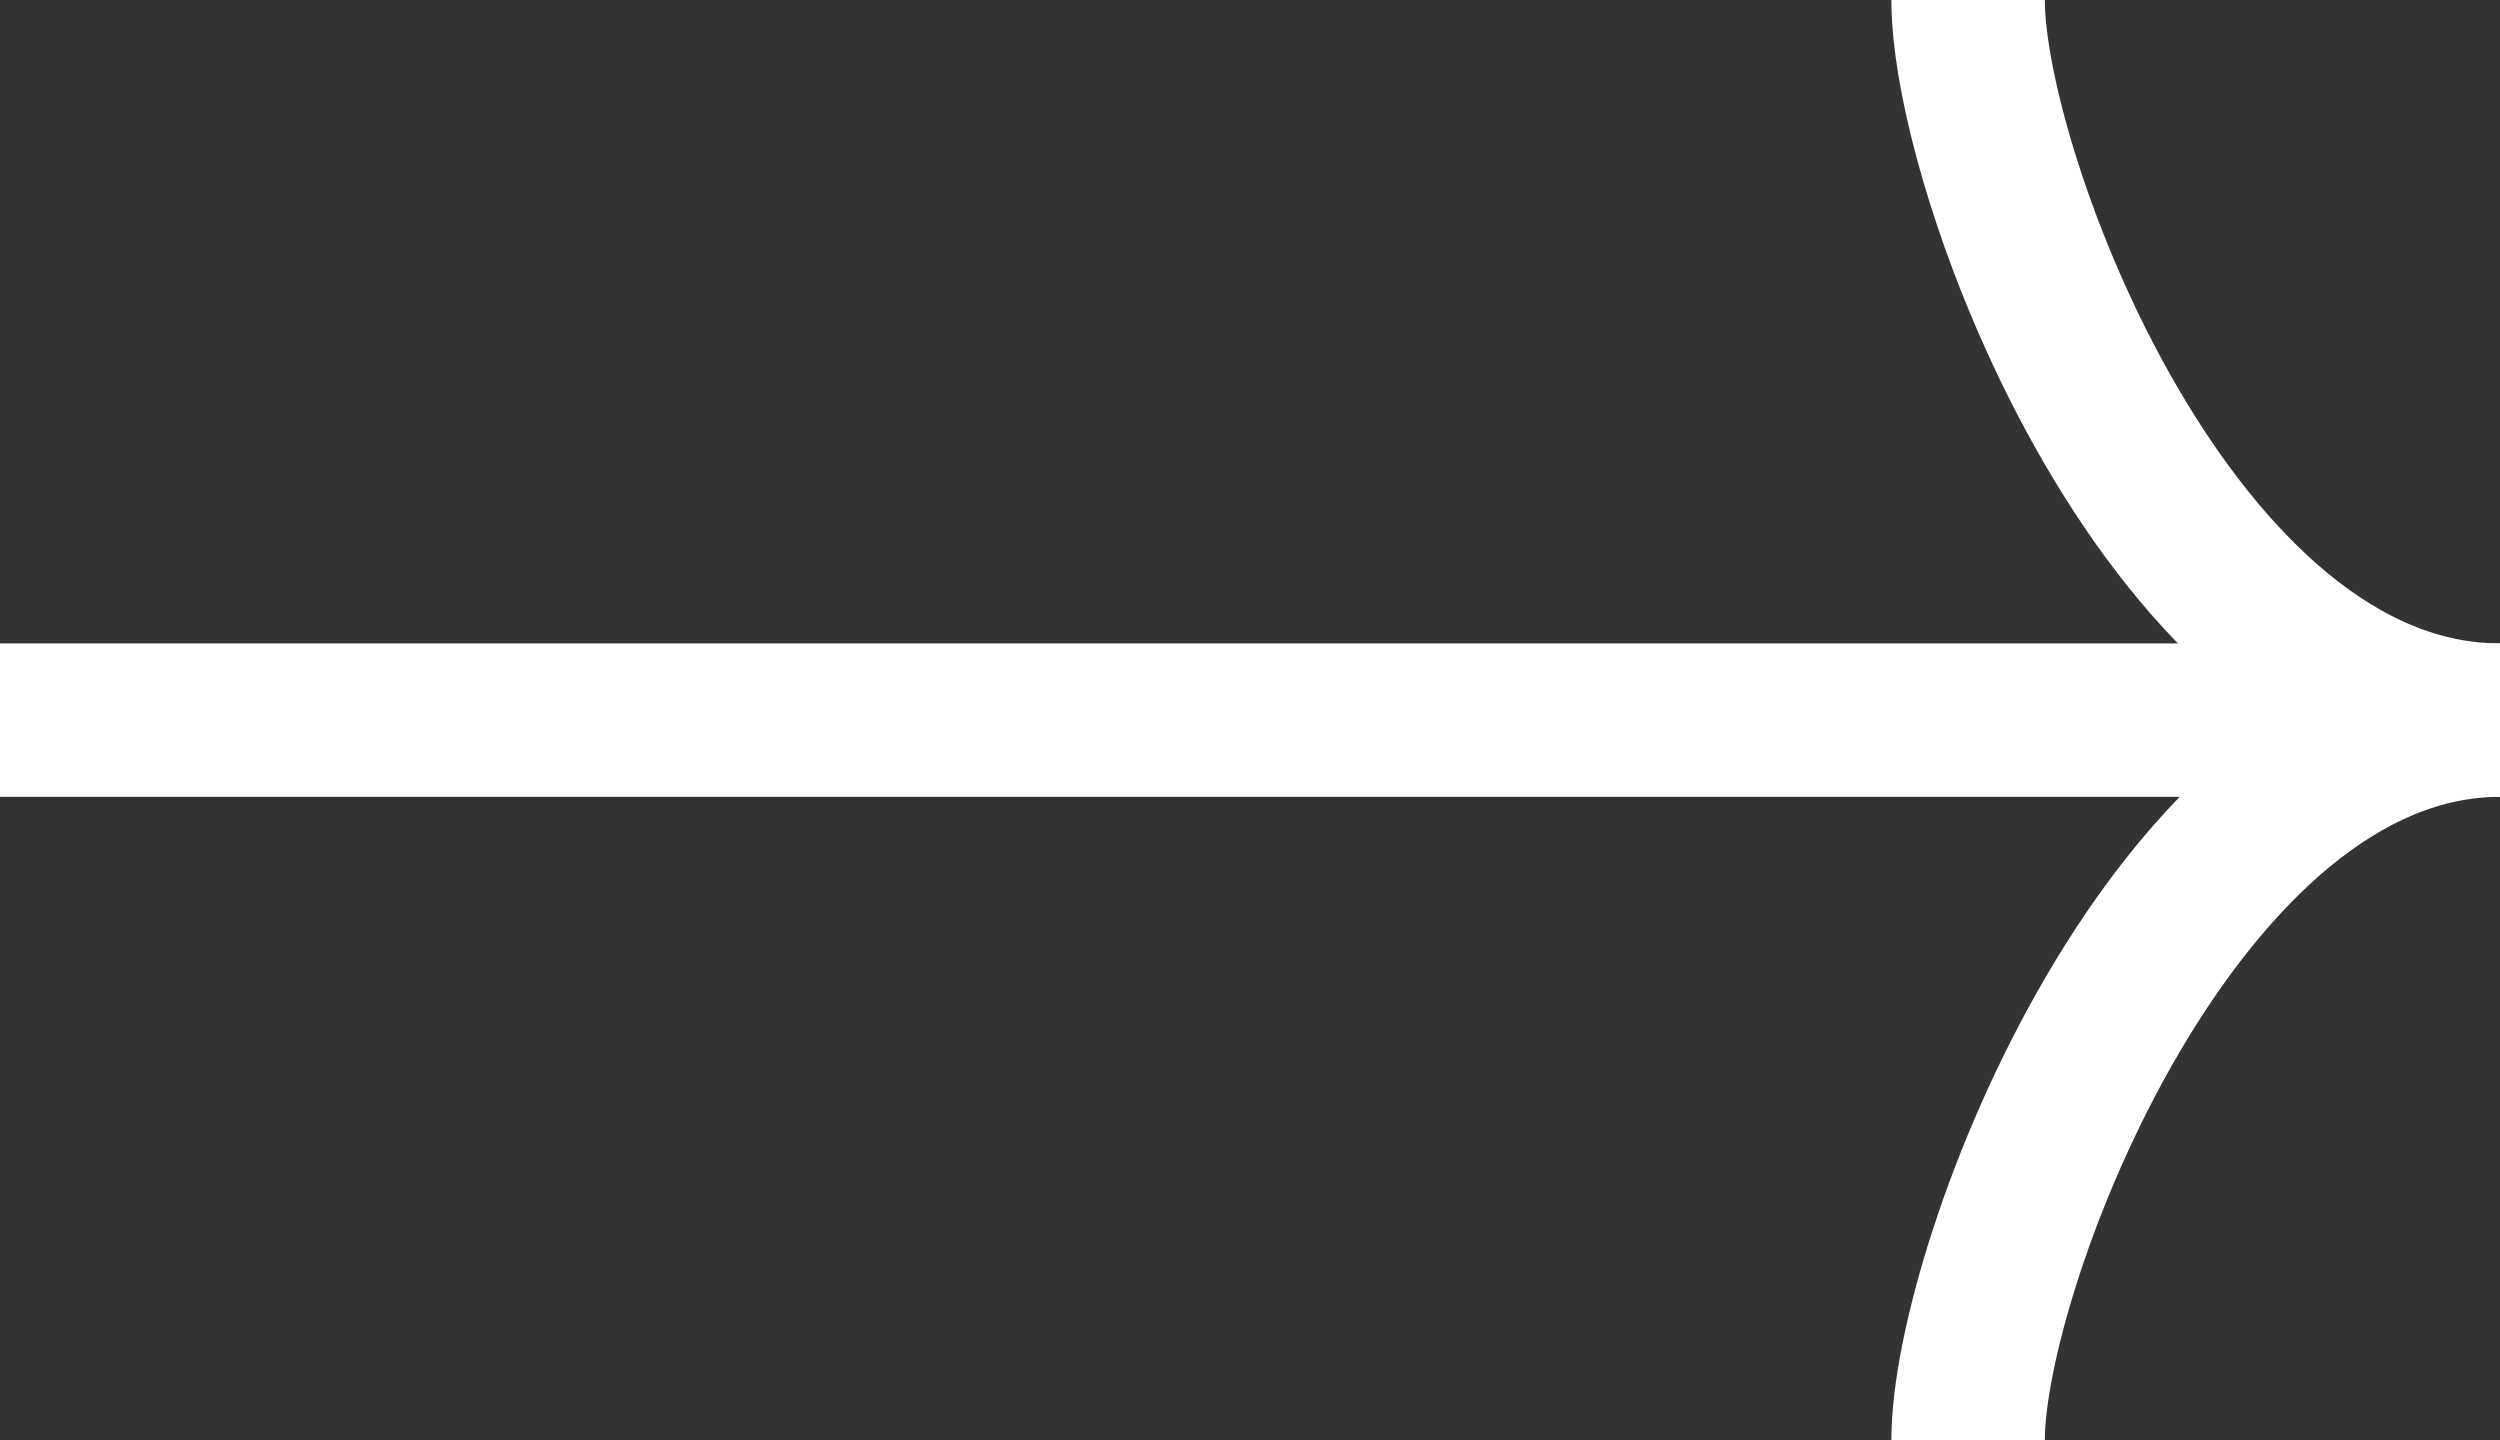
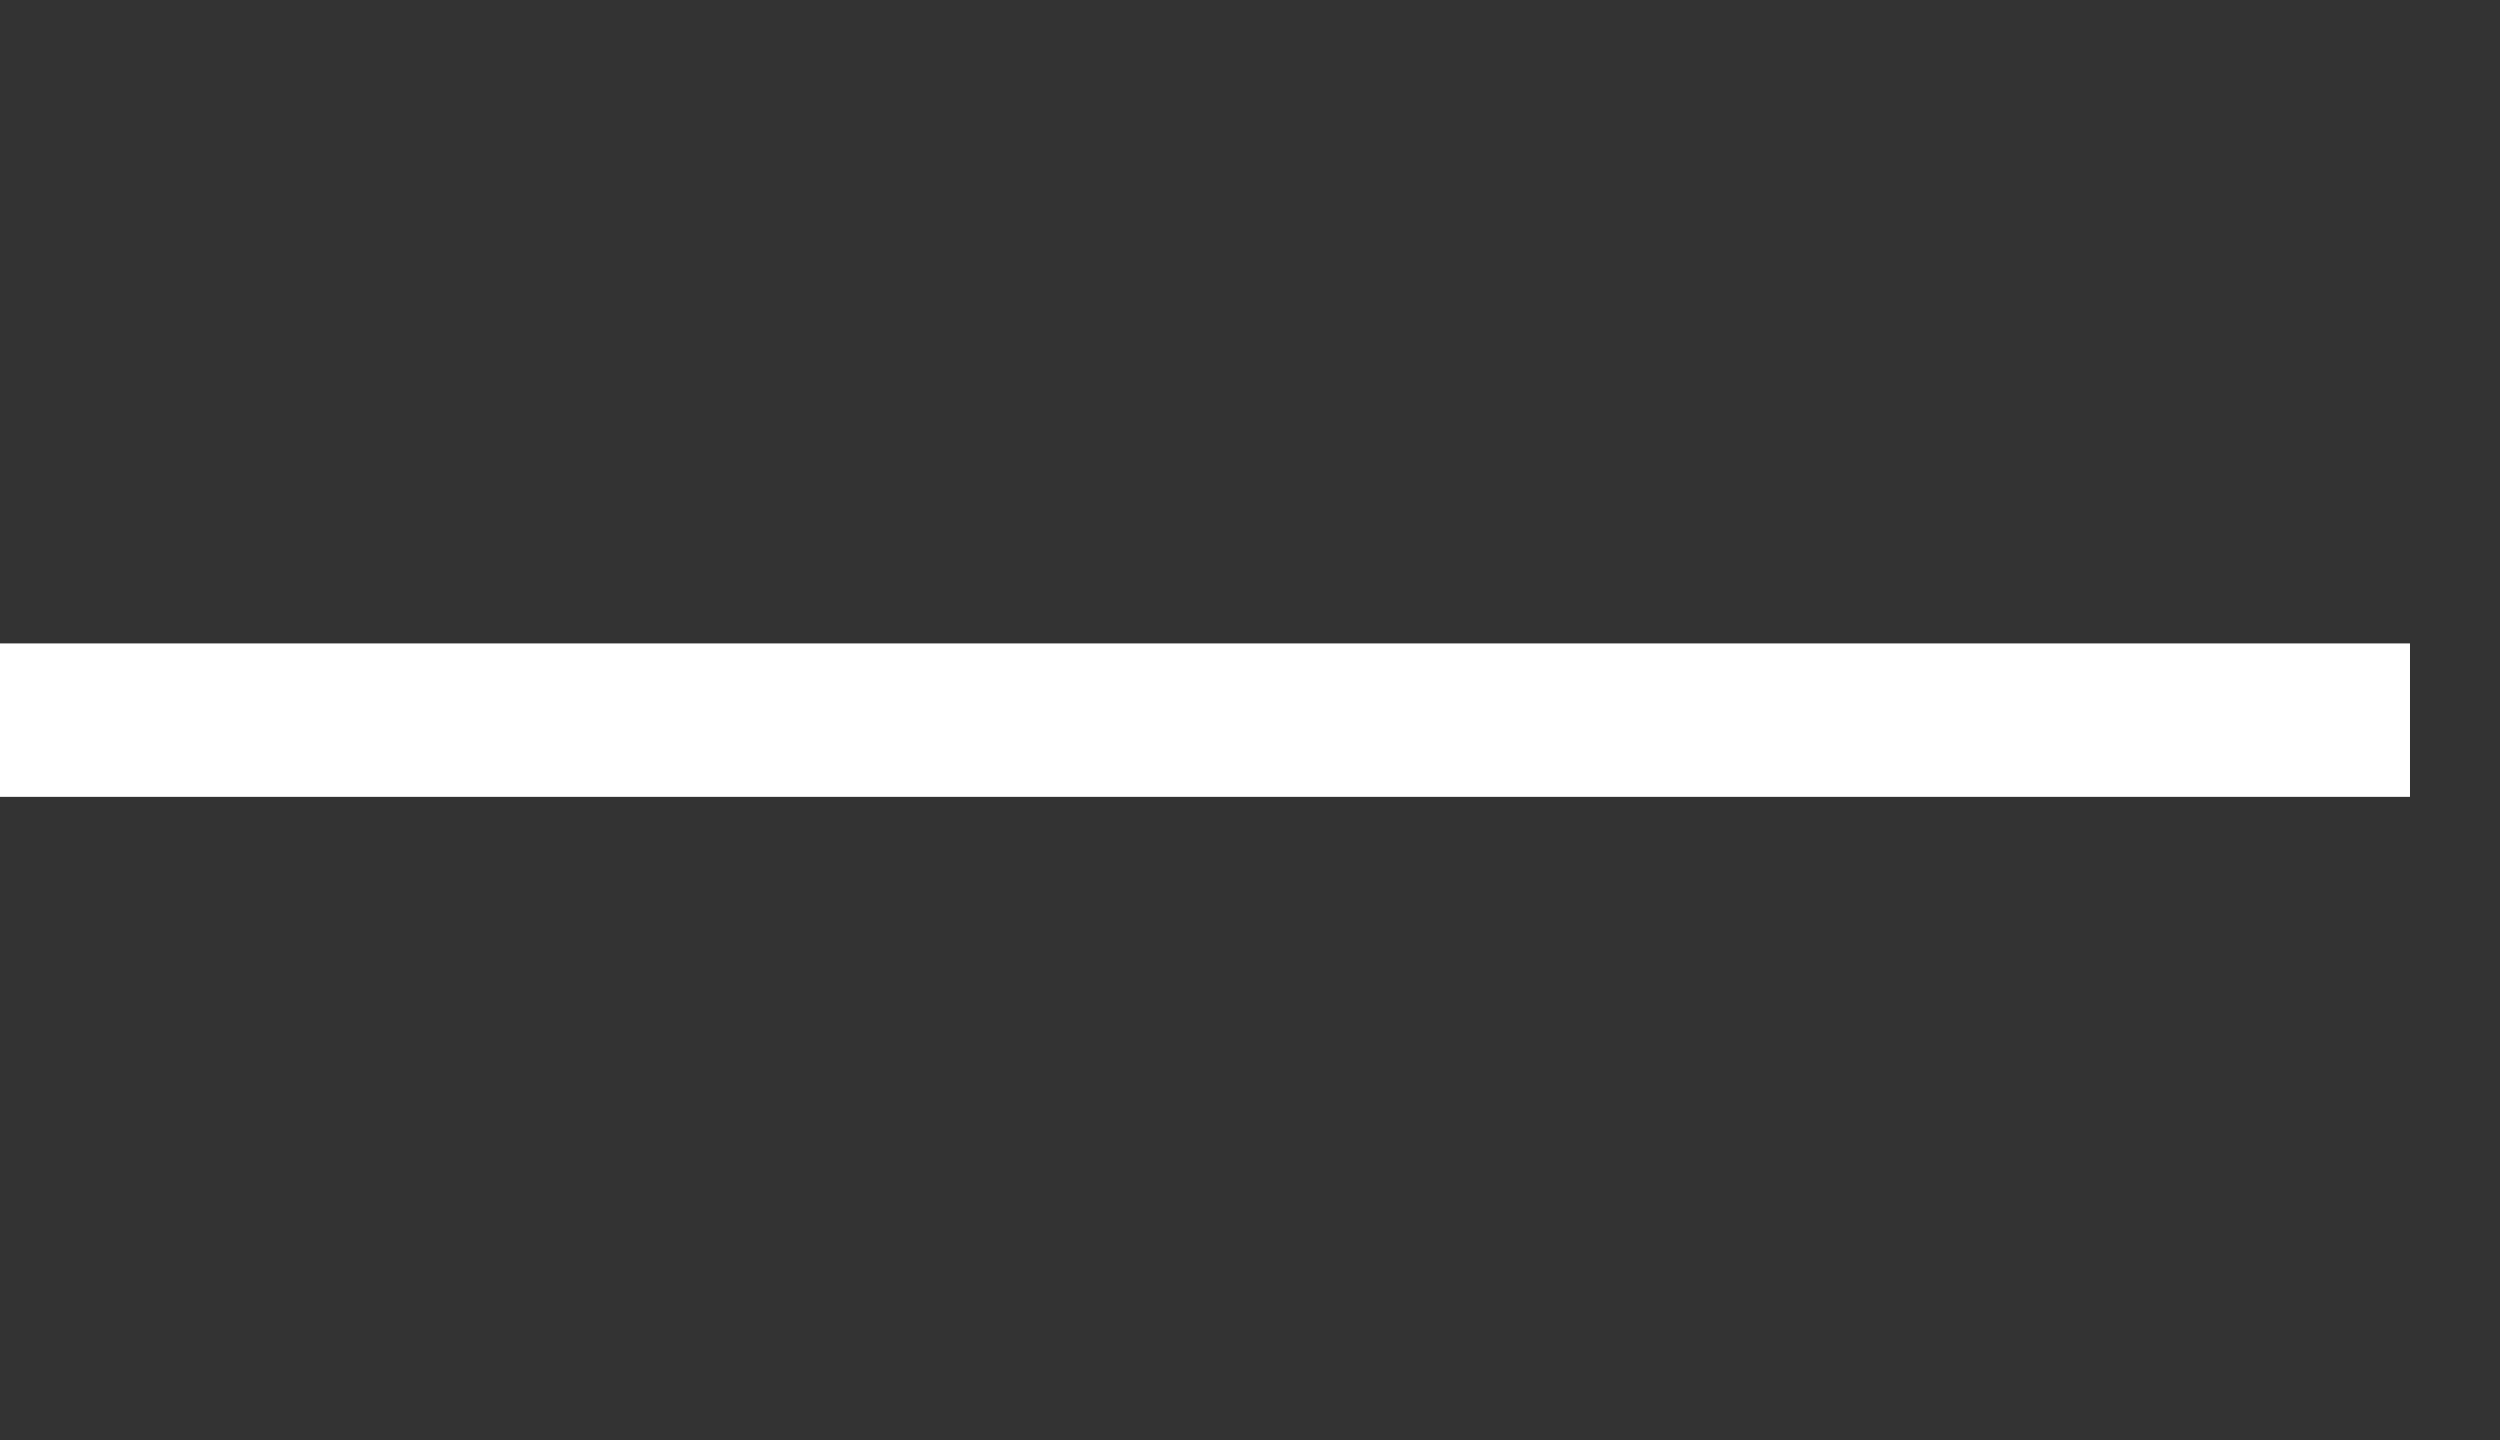
<svg xmlns="http://www.w3.org/2000/svg" version="1.1" id="Layer_1" x="0px" y="0px" viewBox="0 0 61.1 35.2" style="enable-background:new 0 0 61.1 35.2;" xml:space="preserve">
  <rect x="0" y="0" width="61.1" height="35.2" fill="#333333" stroke="none" />
  <style type="text/css">
	.st0{fill:none;stroke:#FFFFFF;stroke-width:3.75;stroke-miterlimit:10;}
</style>
  <g>
    <line class="st0" x1="0" y1="17.6" x2="58.9" y2="17.6" />
-     <path class="st0" d="M48.1,0c0,4.3,5,17.6,13,17.6" />
-     <path class="st0" d="M48.1,35.2c0-4.3,5.1-17.6,13-17.6" />
  </g>
</svg>